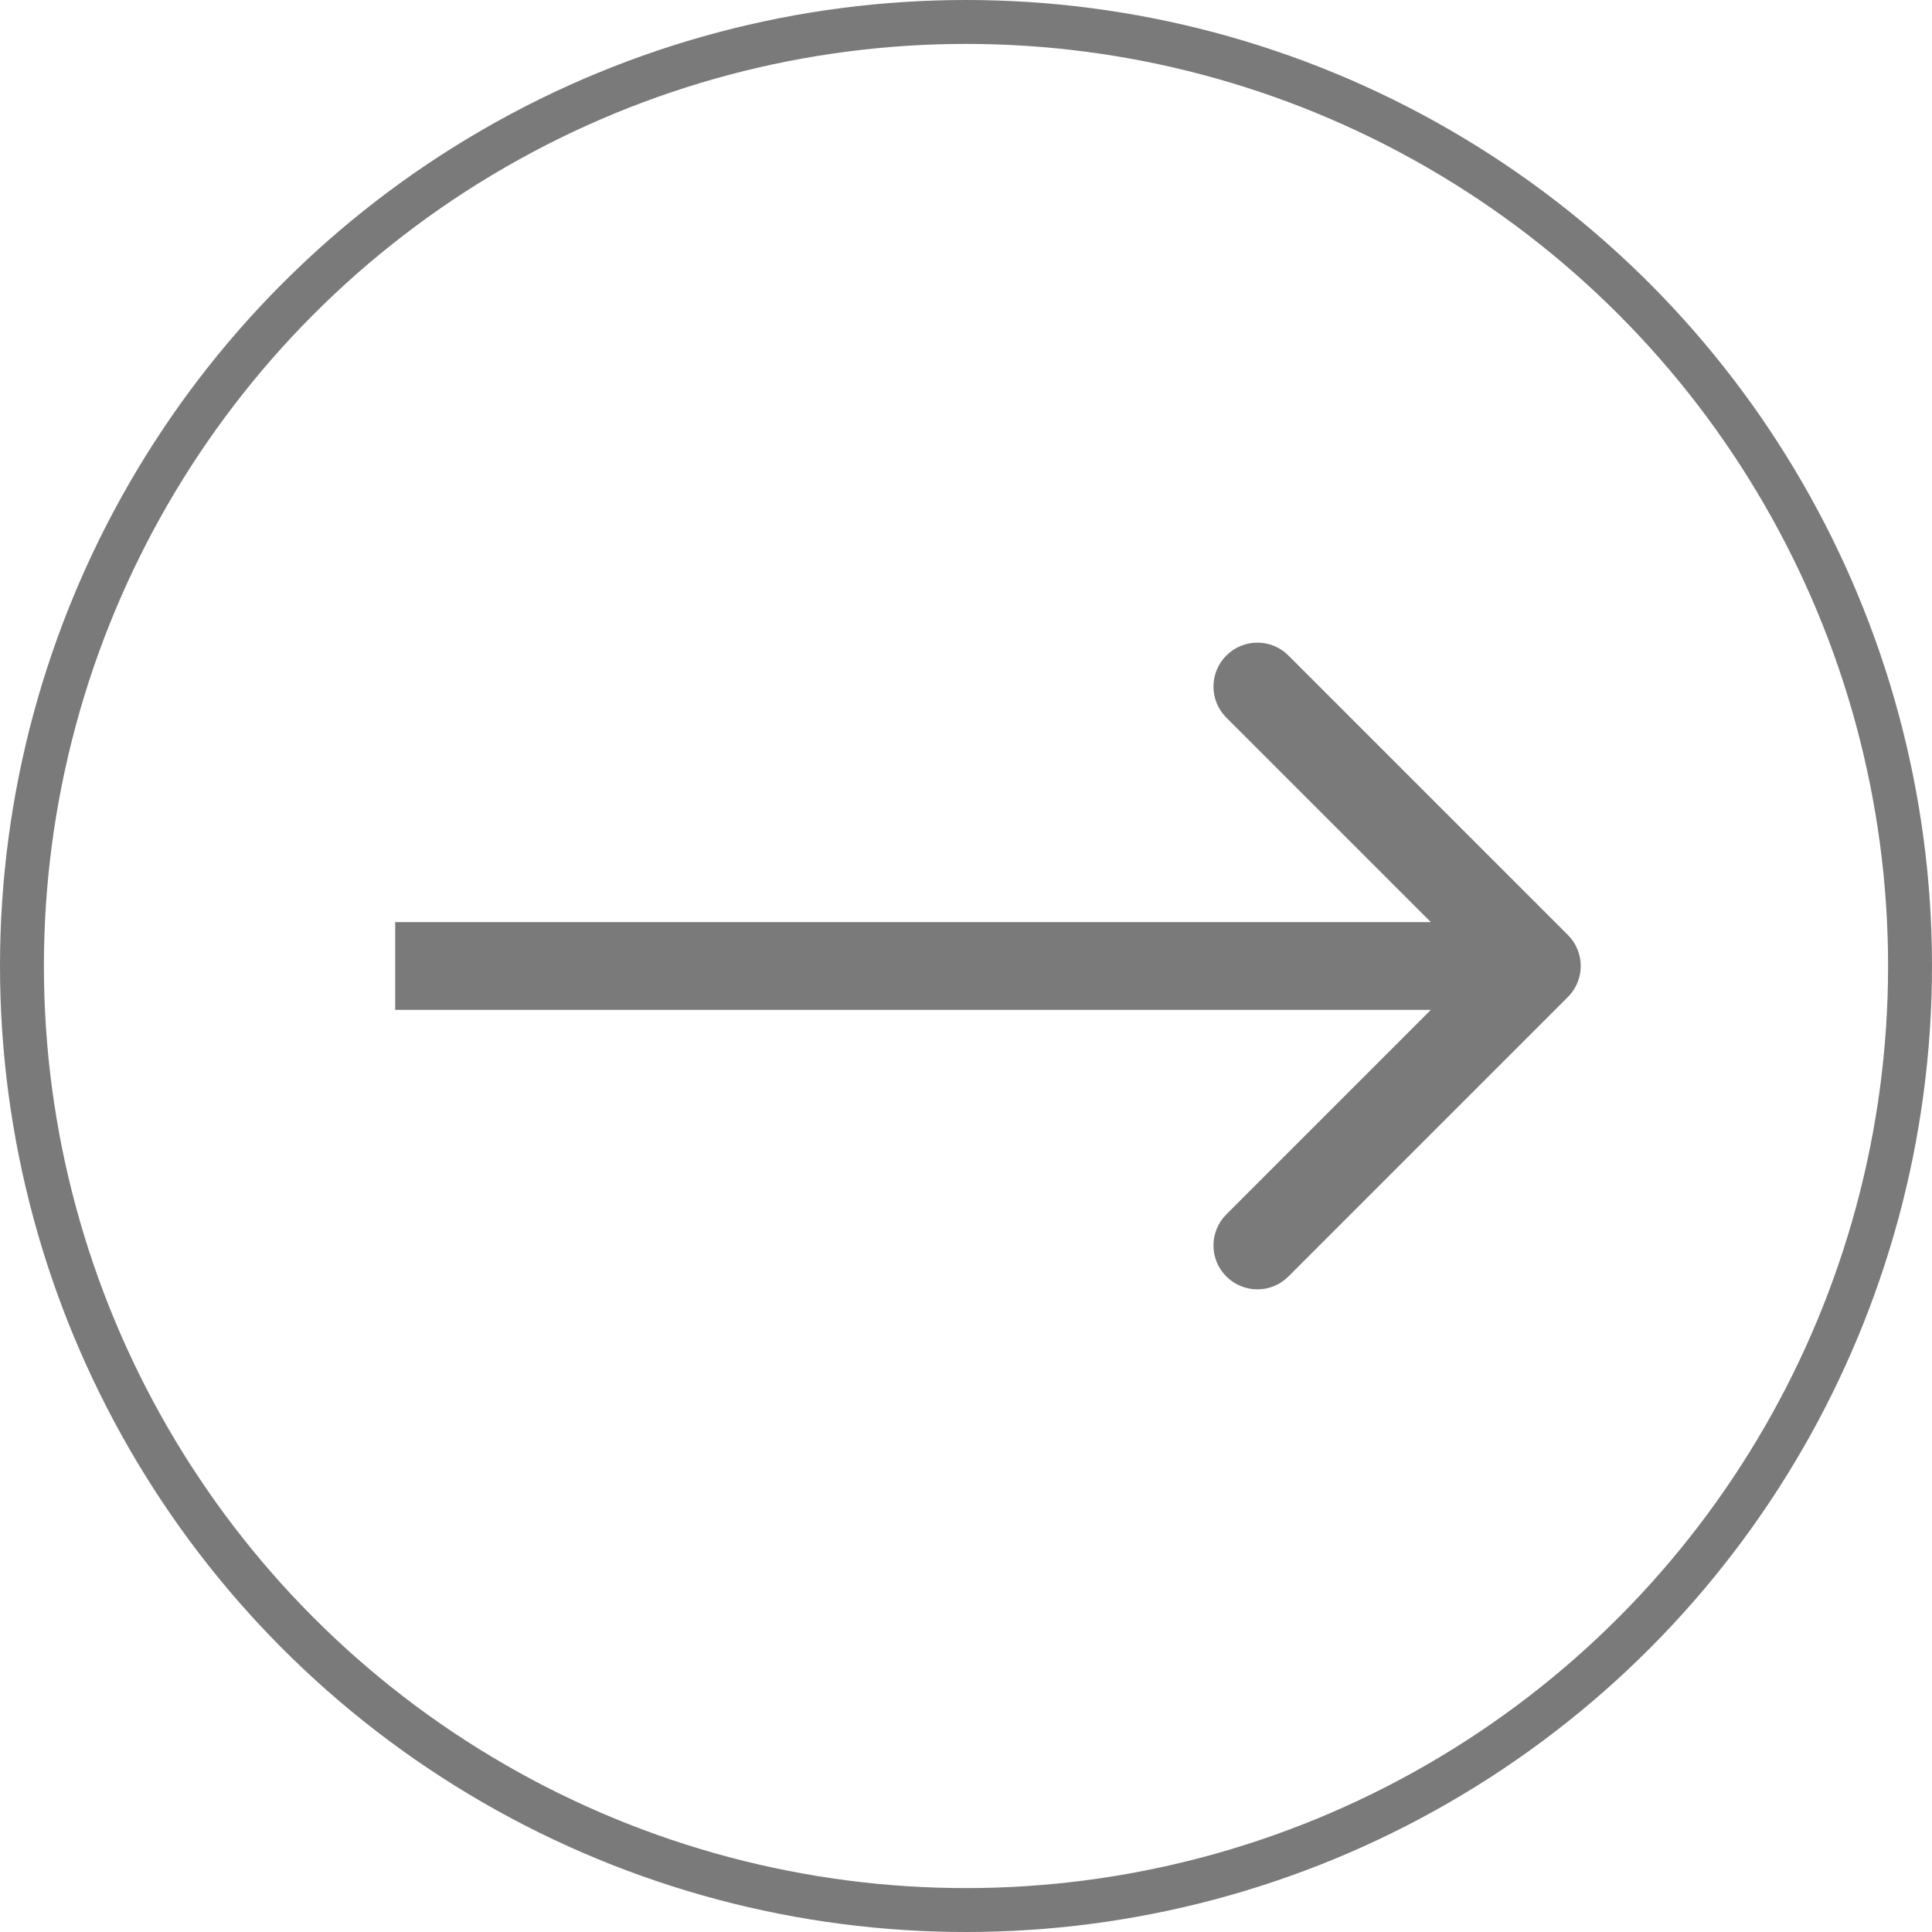
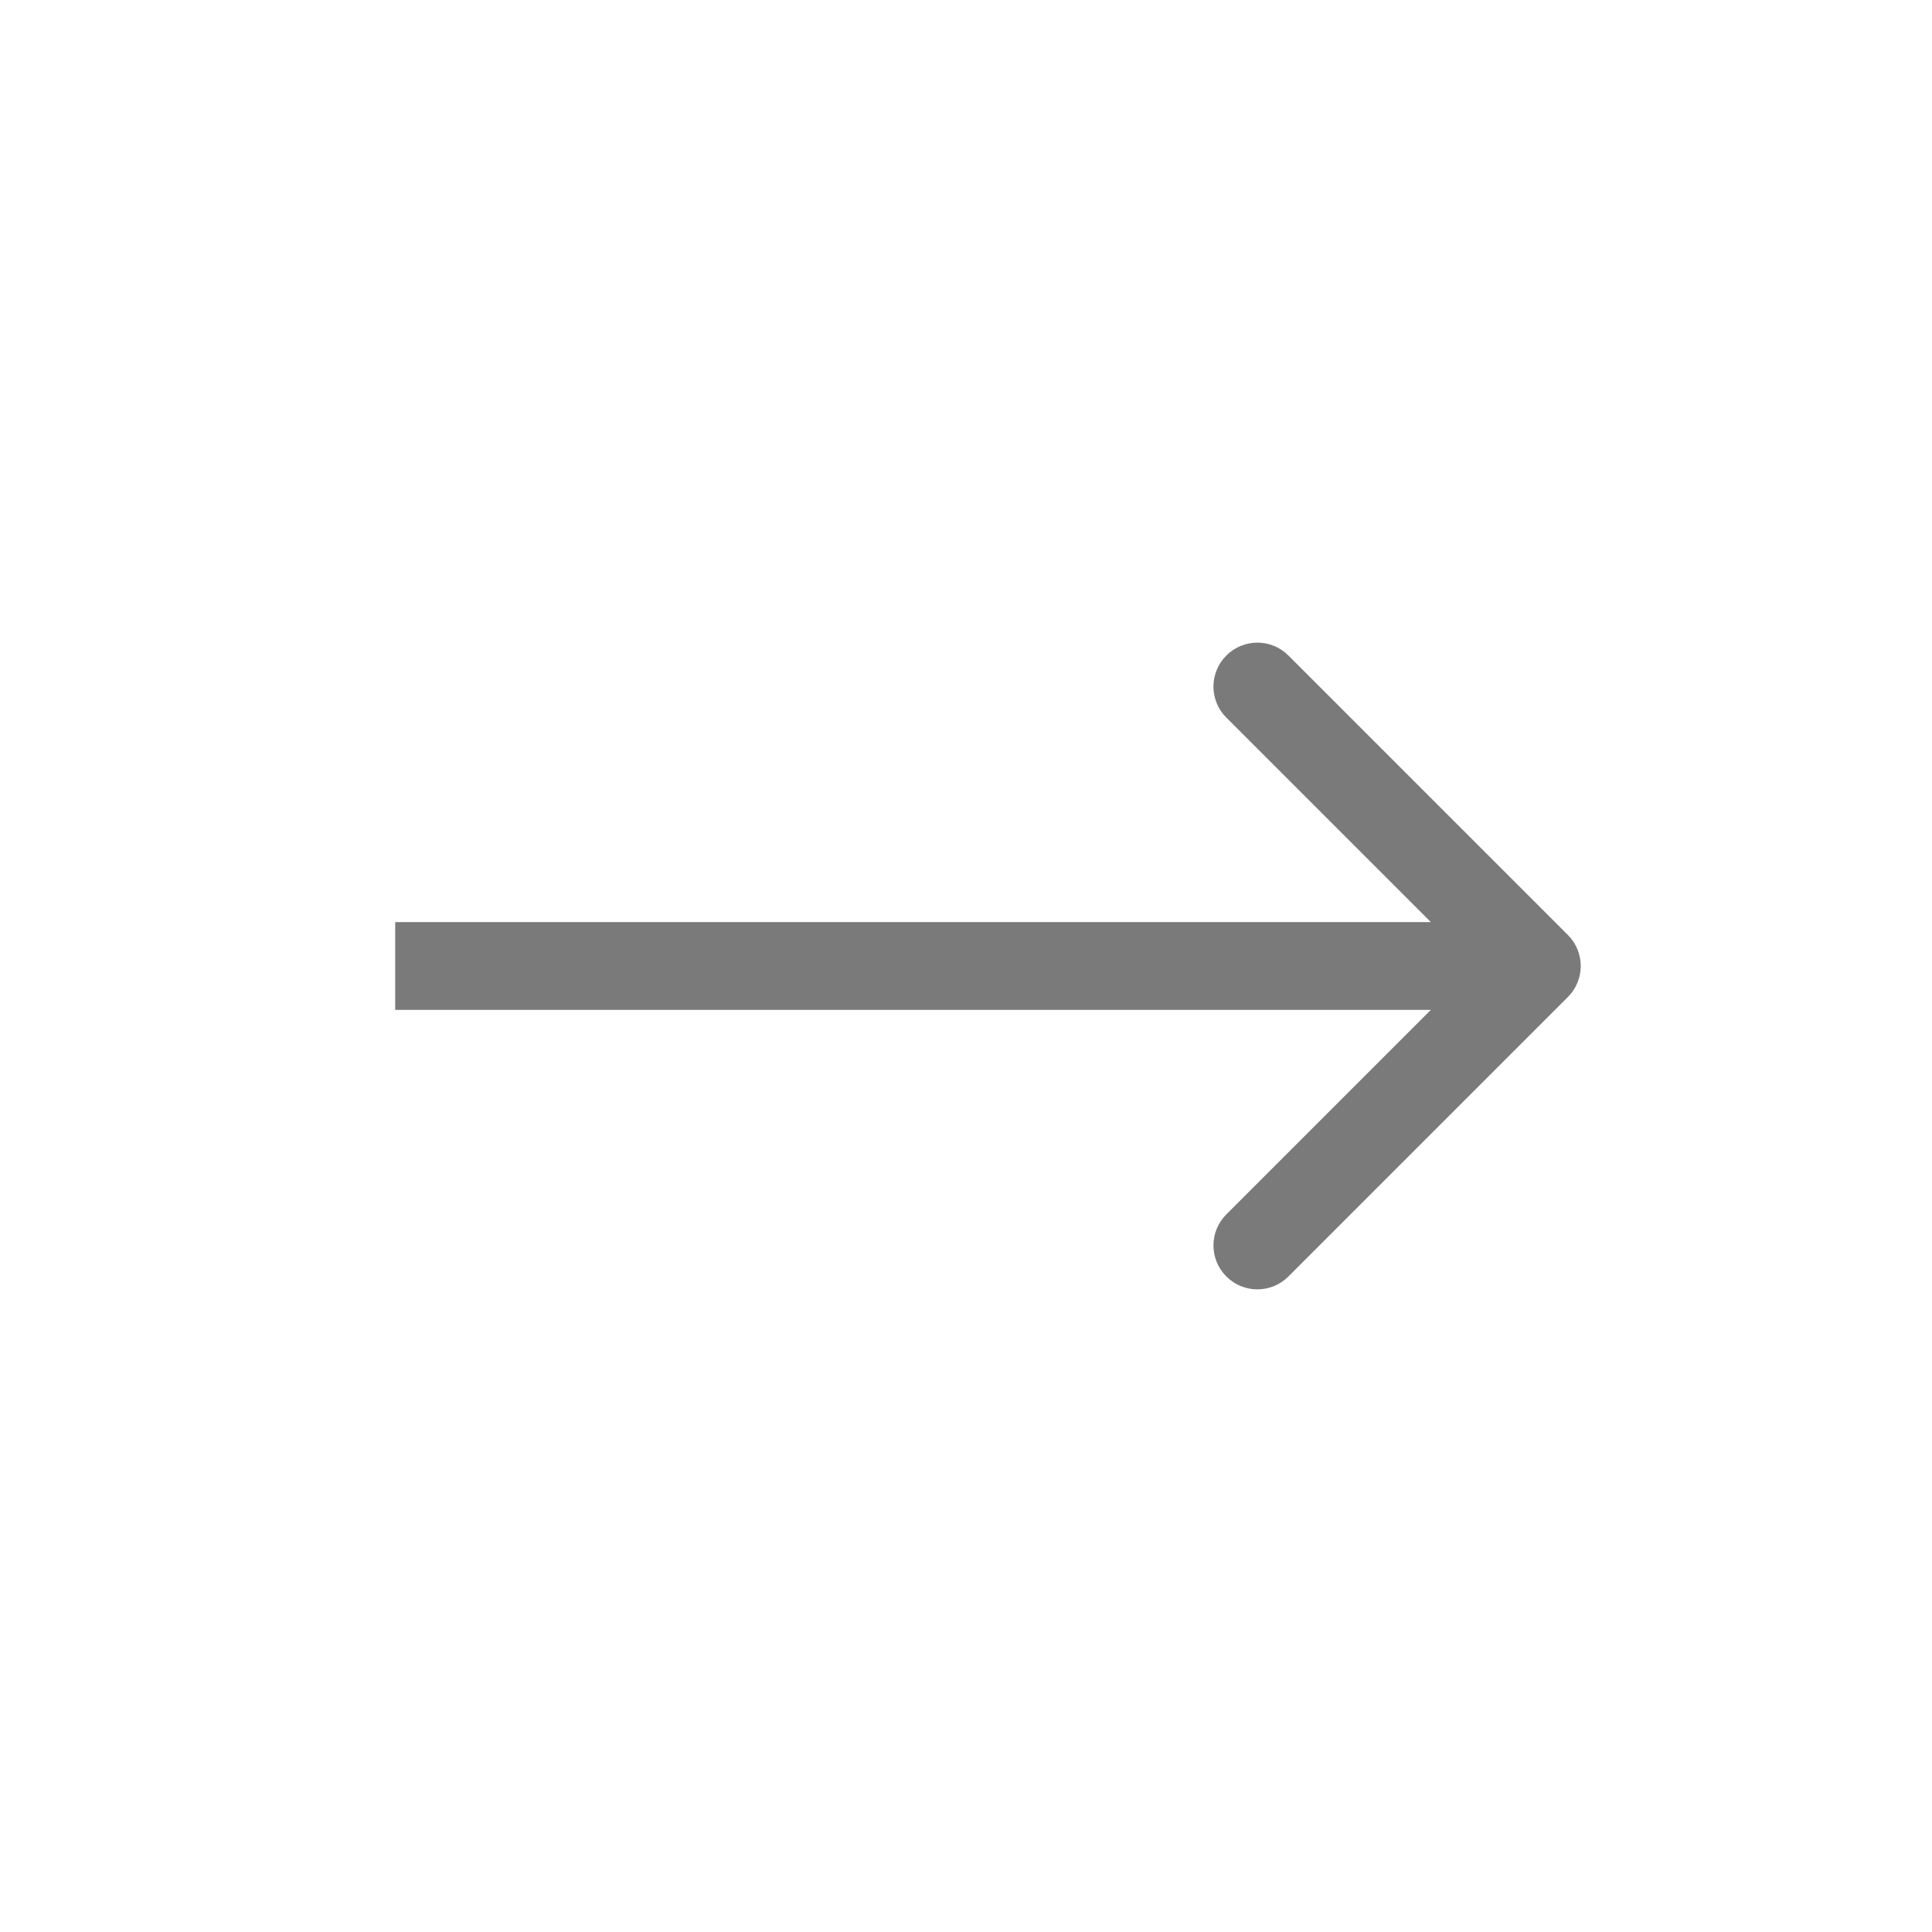
<svg xmlns="http://www.w3.org/2000/svg" width="44" height="44" viewBox="0 0 44 44" fill="none">
-   <circle cx="22" cy="22" r="21.5" stroke="#7A7A7A" />
-   <path d="M35.707 22.707C36.098 22.317 36.098 21.683 35.707 21.293L29.343 14.929C28.953 14.538 28.32 14.538 27.929 14.929C27.538 15.319 27.538 15.953 27.929 16.343L33.586 22L27.929 27.657C27.538 28.047 27.538 28.68 27.929 29.071C28.32 29.462 28.953 29.462 29.343 29.071L35.707 22.707ZM9 23H35V21H9V23Z" fill="#7A7A7A" />
+   <path d="M35.707 22.707C36.098 22.317 36.098 21.683 35.707 21.293L29.343 14.929C28.953 14.538 28.32 14.538 27.929 14.929C27.538 15.319 27.538 15.953 27.929 16.343L33.586 22L27.929 27.657C27.538 28.047 27.538 28.68 27.929 29.071C28.32 29.462 28.953 29.462 29.343 29.071L35.707 22.707ZM9 23H35V21H9V23" fill="#7A7A7A" />
</svg>